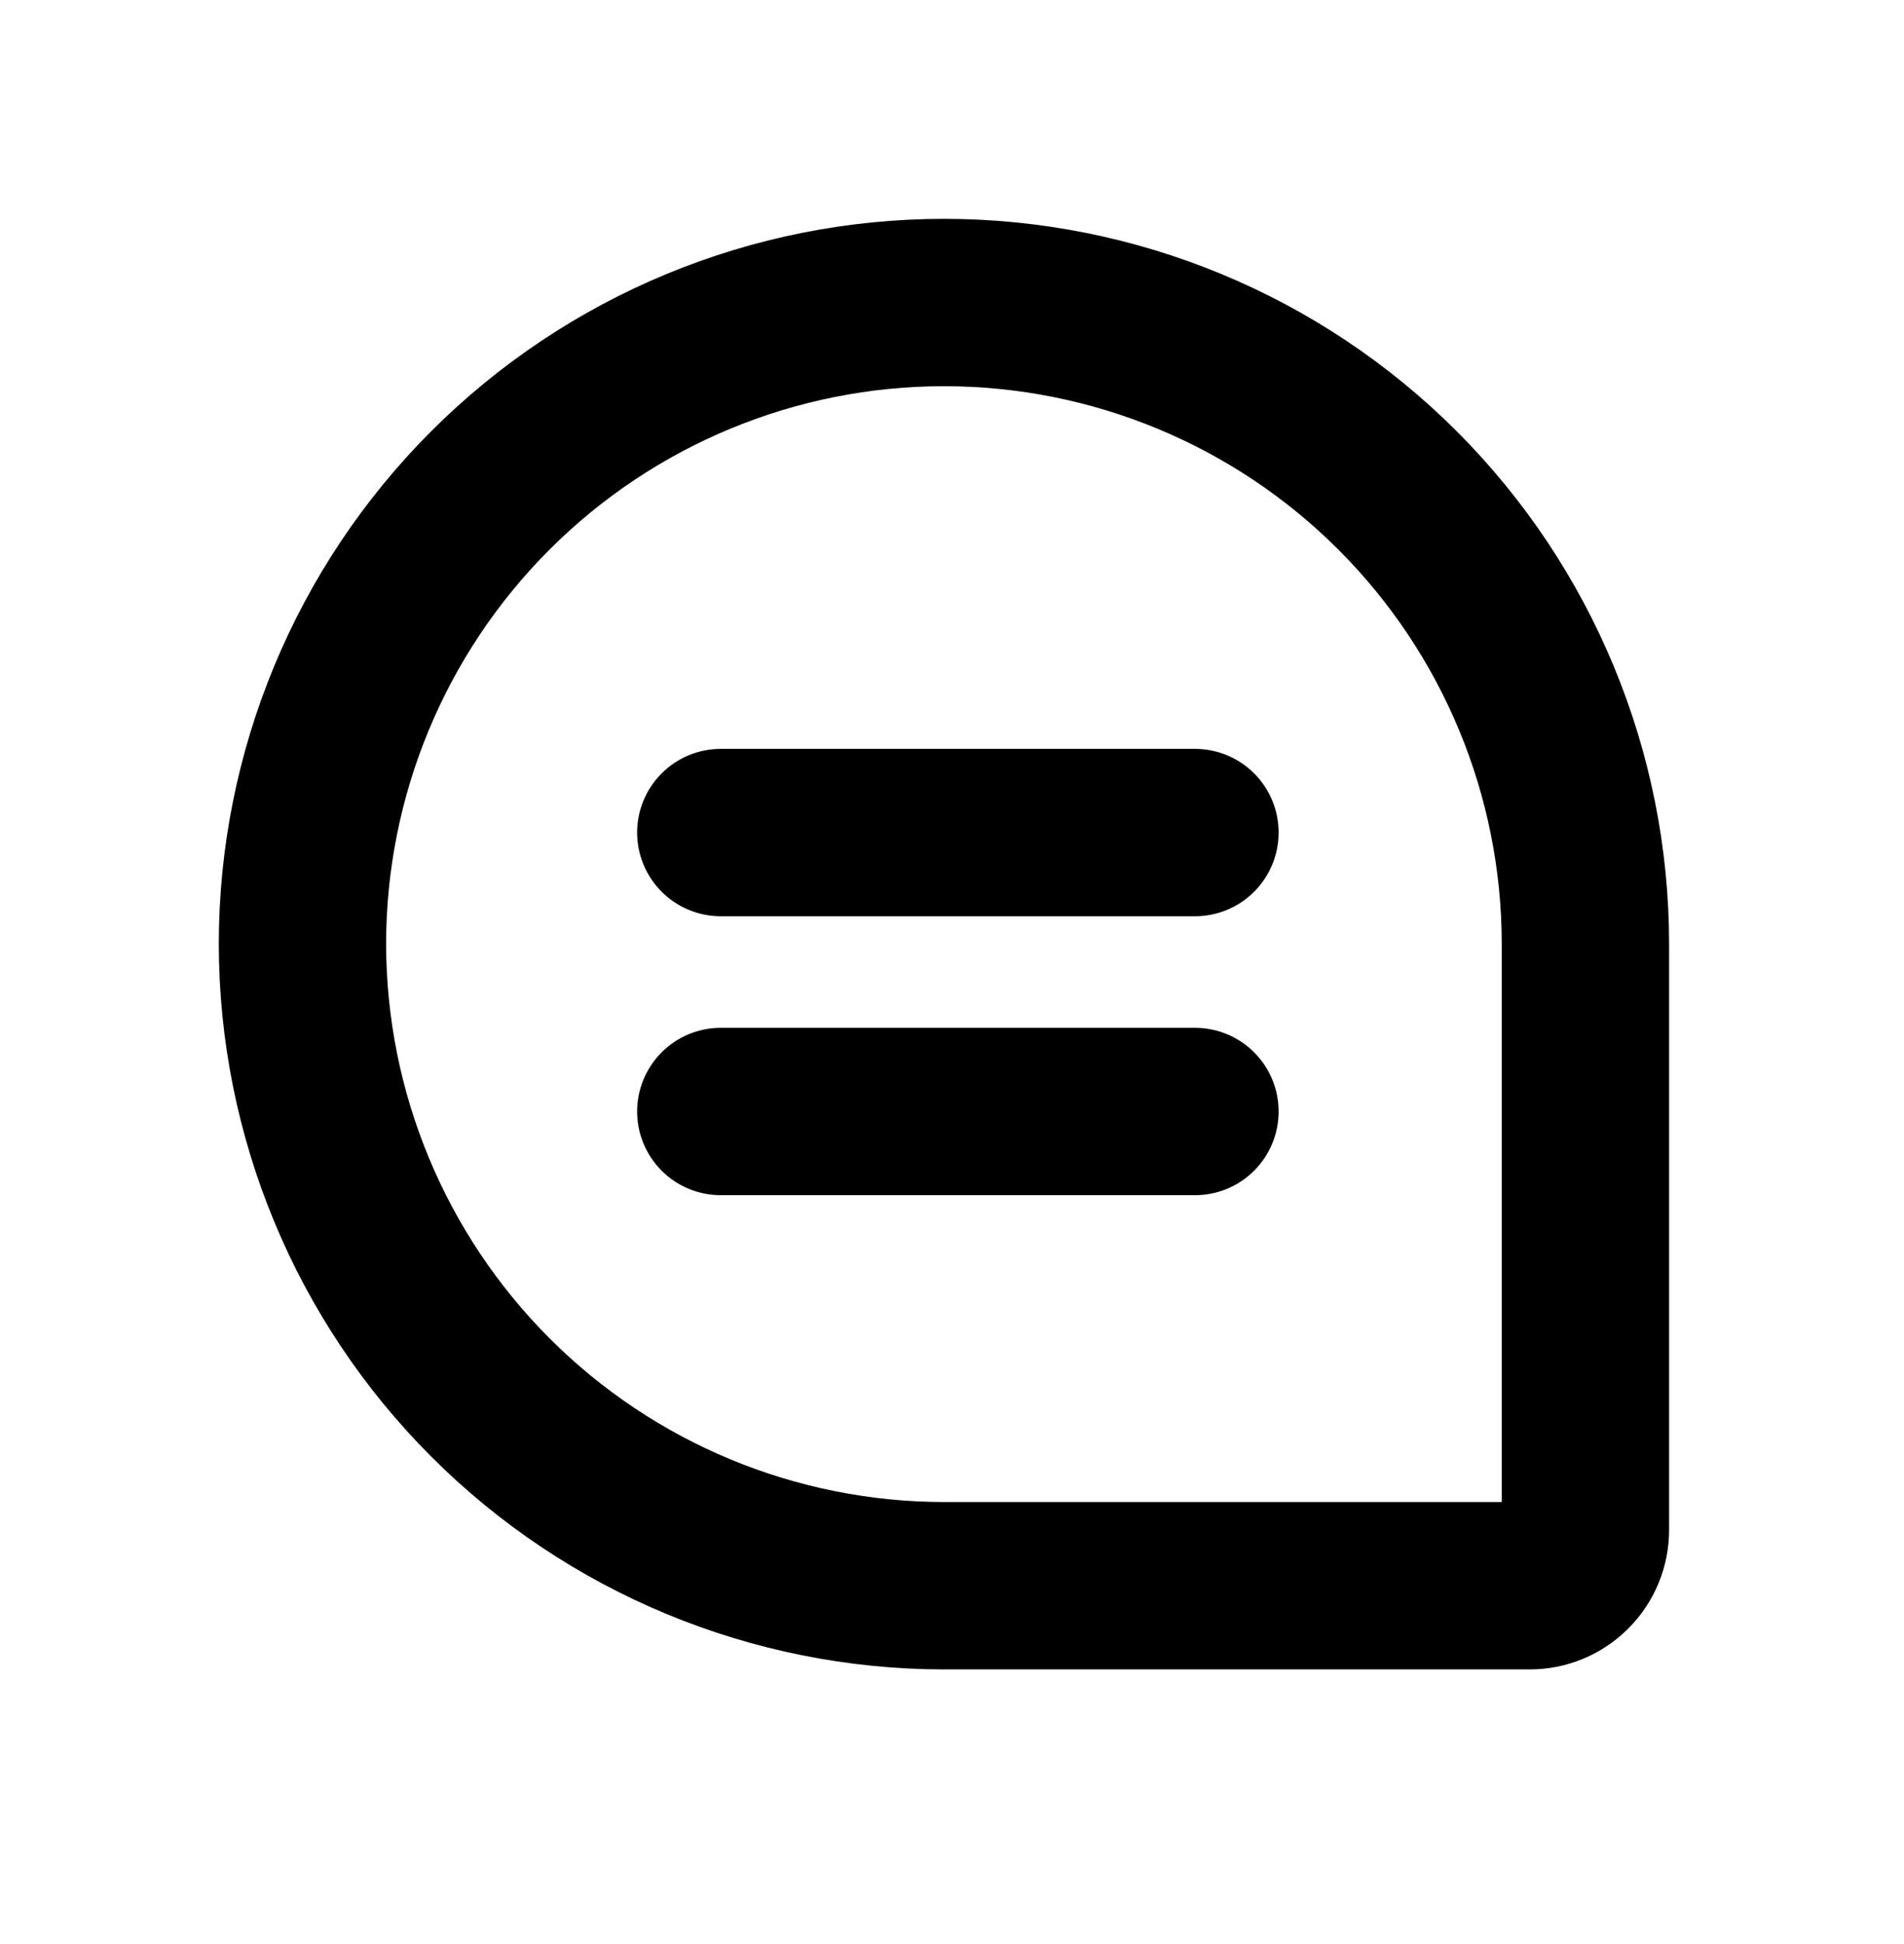
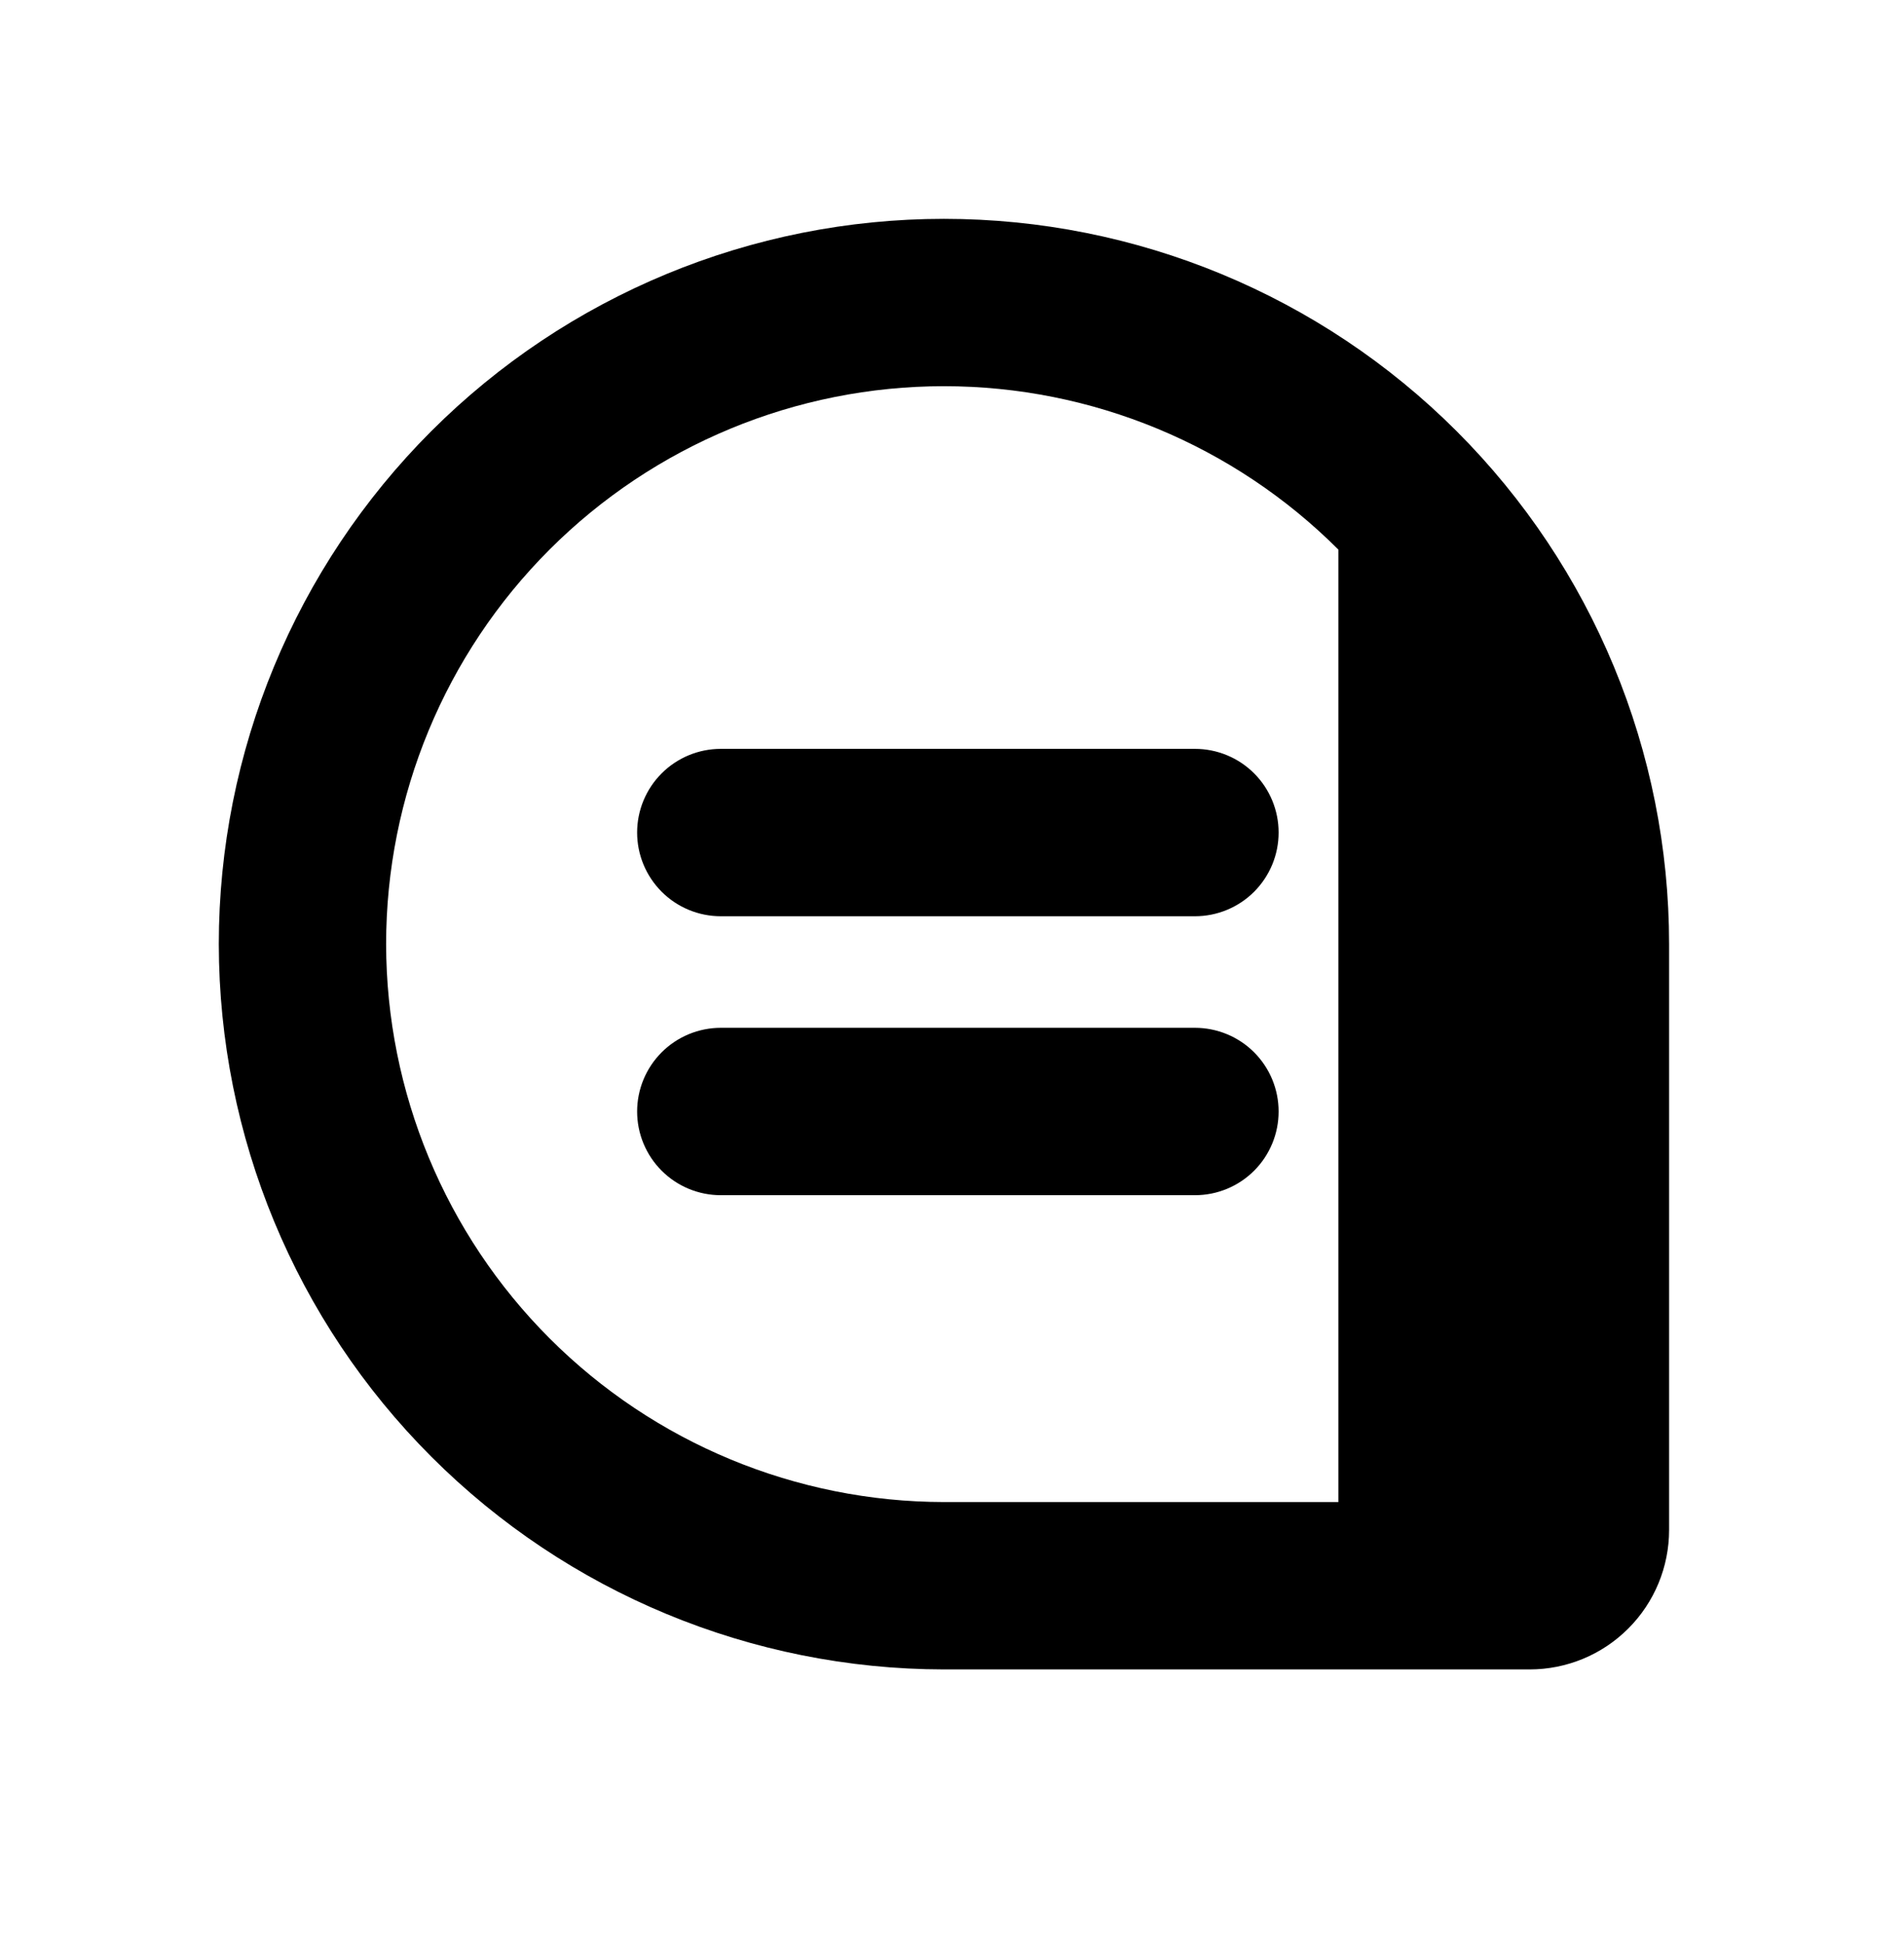
<svg xmlns="http://www.w3.org/2000/svg" width="48" height="49" viewBox="0 0 48 49" fill="none">
-   <path d="M16.062 20.984C16.062 21.544 16.285 22.08 16.68 22.476C17.076 22.872 17.612 23.094 18.172 23.094H30.125C30.684 23.094 31.221 22.872 31.617 22.476C32.012 22.08 32.234 21.544 32.234 20.984C32.234 20.425 32.012 19.888 31.617 19.493C31.221 19.097 30.684 18.875 30.125 18.875H18.172C17.612 18.875 17.076 19.097 16.68 19.493C16.285 19.888 16.062 20.425 16.062 20.984ZM18.172 25.906H30.125C30.684 25.906 31.221 26.128 31.617 26.524C32.012 26.92 32.234 27.456 32.234 28.016C32.234 28.575 32.012 29.112 31.617 29.507C31.221 29.903 30.684 30.125 30.125 30.125H18.172C17.612 30.125 17.076 29.903 16.68 29.507C16.285 29.112 16.062 28.575 16.062 28.016C16.062 27.456 16.285 26.92 16.68 26.524C17.076 26.128 17.612 25.906 18.172 25.906ZM5.516 23.797C5.521 28.644 7.448 33.291 10.876 36.718C14.303 40.145 18.95 42.073 23.797 42.078H38.562C39.495 42.078 40.389 41.708 41.048 41.048C41.708 40.389 42.078 39.495 42.078 38.562V23.797C42.078 18.948 40.152 14.299 36.724 10.87C33.295 7.442 28.645 5.516 23.797 5.516C18.948 5.516 14.299 7.442 10.87 10.87C7.442 14.299 5.516 18.948 5.516 23.797ZM9.734 23.797C9.734 20.067 11.216 16.49 13.853 13.853C16.49 11.216 20.067 9.734 23.797 9.734C27.526 9.734 31.103 11.216 33.741 13.853C36.378 16.49 37.859 20.067 37.859 23.797V37.859H23.797C20.069 37.855 16.494 36.372 13.858 33.736C11.222 31.1 9.739 27.525 9.734 23.797Z" fill="#000000" />
+   <path d="M16.062 20.984C16.062 21.544 16.285 22.08 16.68 22.476C17.076 22.872 17.612 23.094 18.172 23.094H30.125C30.684 23.094 31.221 22.872 31.617 22.476C32.012 22.08 32.234 21.544 32.234 20.984C32.234 20.425 32.012 19.888 31.617 19.493C31.221 19.097 30.684 18.875 30.125 18.875H18.172C17.612 18.875 17.076 19.097 16.68 19.493C16.285 19.888 16.062 20.425 16.062 20.984ZM18.172 25.906H30.125C30.684 25.906 31.221 26.128 31.617 26.524C32.012 26.92 32.234 27.456 32.234 28.016C32.234 28.575 32.012 29.112 31.617 29.507C31.221 29.903 30.684 30.125 30.125 30.125H18.172C17.612 30.125 17.076 29.903 16.68 29.507C16.285 29.112 16.062 28.575 16.062 28.016C16.062 27.456 16.285 26.92 16.68 26.524C17.076 26.128 17.612 25.906 18.172 25.906ZM5.516 23.797C5.521 28.644 7.448 33.291 10.876 36.718C14.303 40.145 18.95 42.073 23.797 42.078H38.562C39.495 42.078 40.389 41.708 41.048 41.048C41.708 40.389 42.078 39.495 42.078 38.562V23.797C42.078 18.948 40.152 14.299 36.724 10.87C33.295 7.442 28.645 5.516 23.797 5.516C18.948 5.516 14.299 7.442 10.87 10.87C7.442 14.299 5.516 18.948 5.516 23.797ZM9.734 23.797C9.734 20.067 11.216 16.49 13.853 13.853C16.49 11.216 20.067 9.734 23.797 9.734C27.526 9.734 31.103 11.216 33.741 13.853V37.859H23.797C20.069 37.855 16.494 36.372 13.858 33.736C11.222 31.1 9.739 27.525 9.734 23.797Z" fill="#000000" />
</svg>